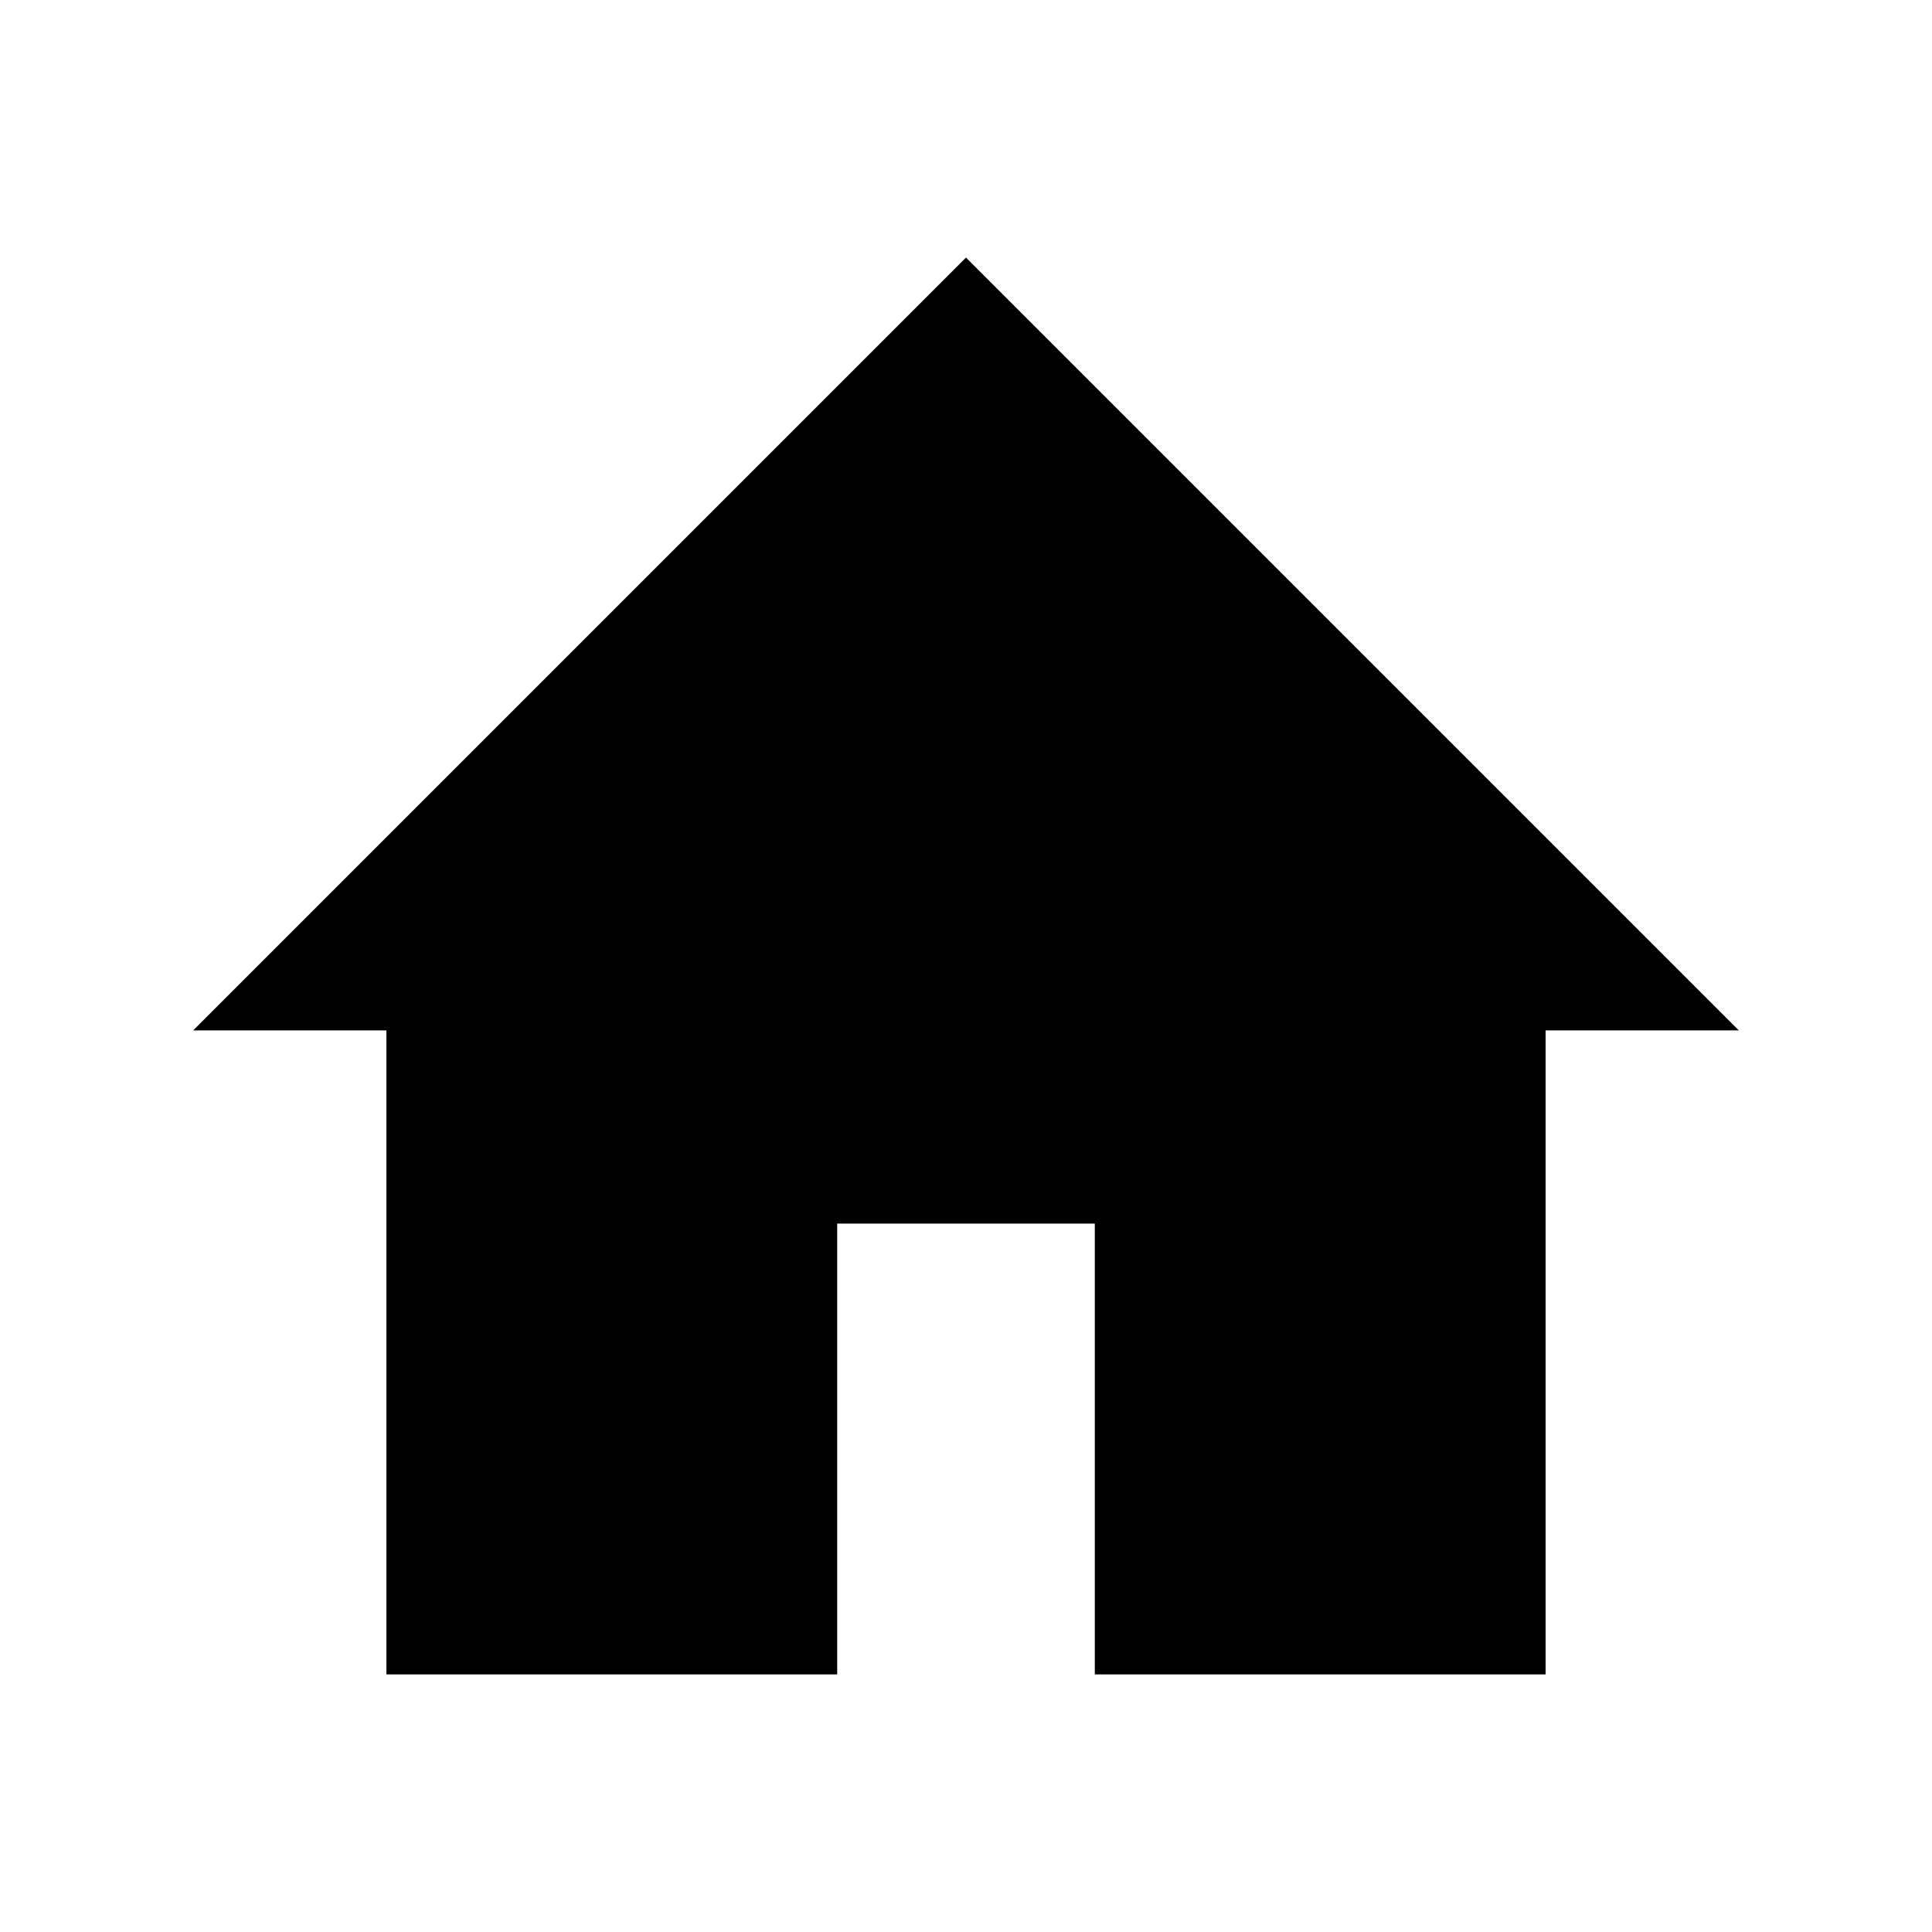
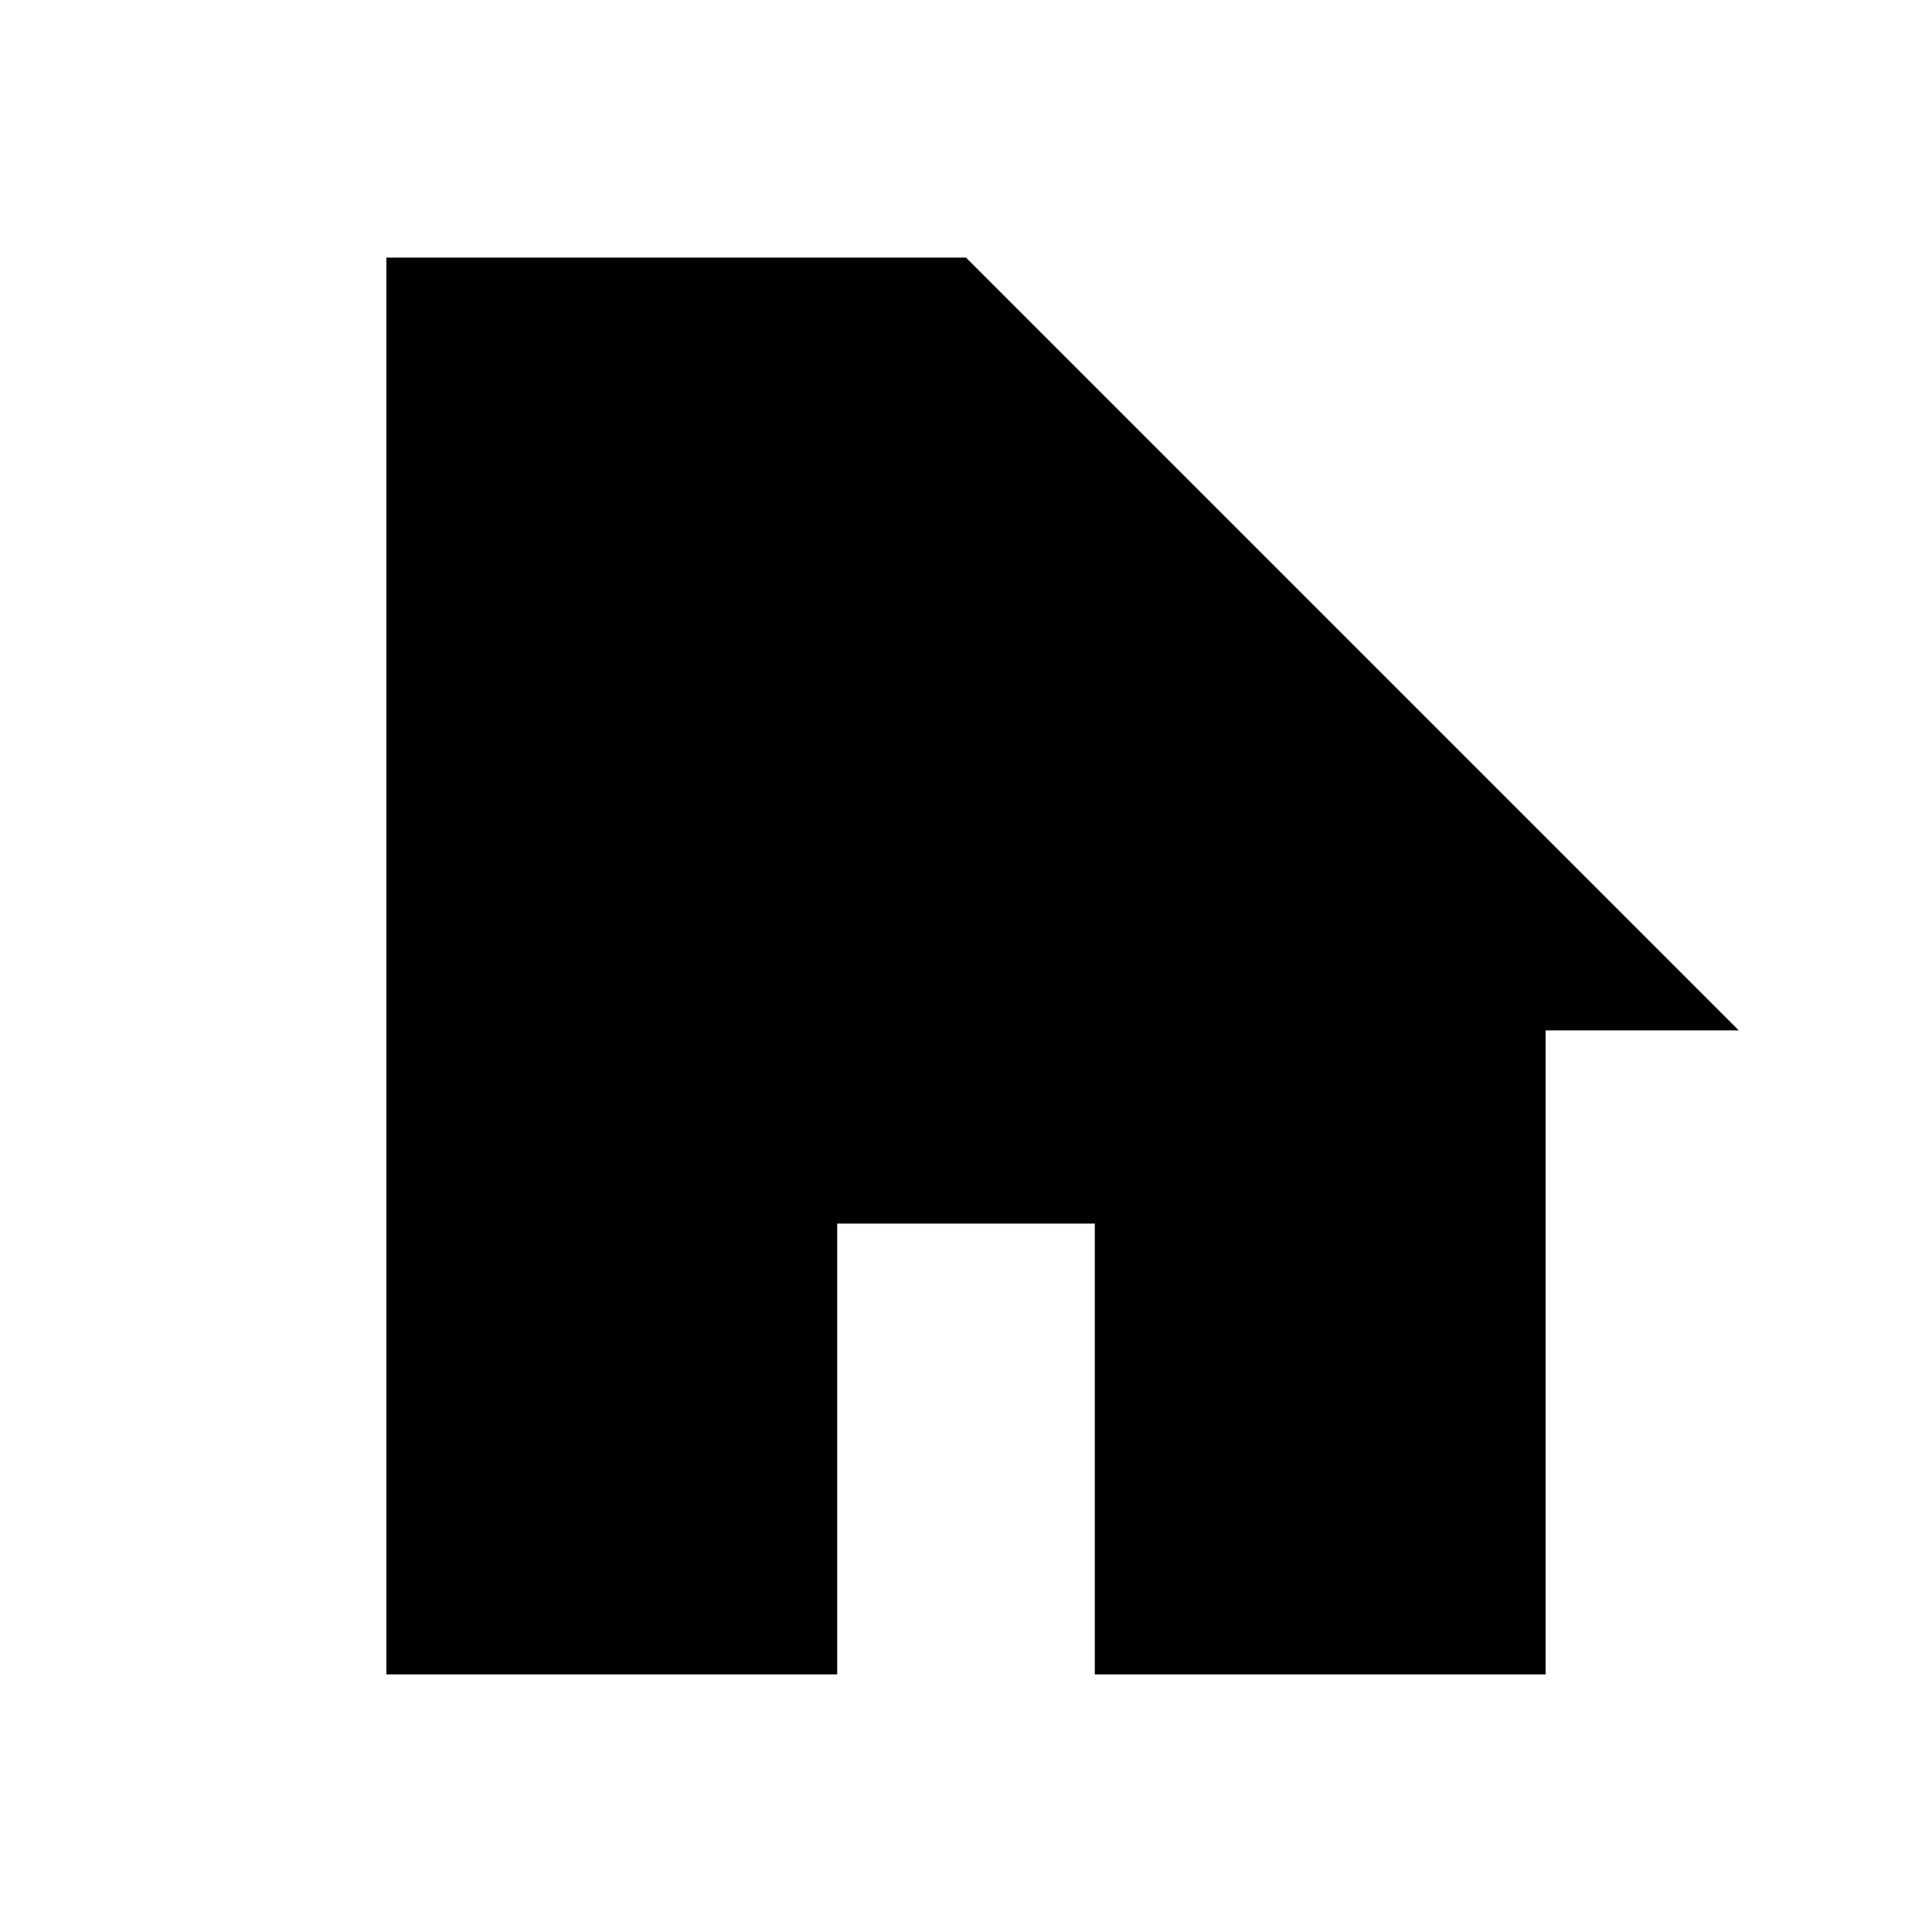
<svg xmlns="http://www.w3.org/2000/svg" width="24" height="24" viewBox="0 0 24 24" fill="none">
-   <path d="M10.4 20.8V15.2H13.6V20.8H19.2V12.8H21.6L12 3.2L2.4 12.8H4.8V20.8H10.4Z" fill="black" />
+   <path d="M10.4 20.8V15.2H13.6V20.8H19.2V12.8H21.6L12 3.2H4.8V20.8H10.4Z" fill="black" />
</svg>